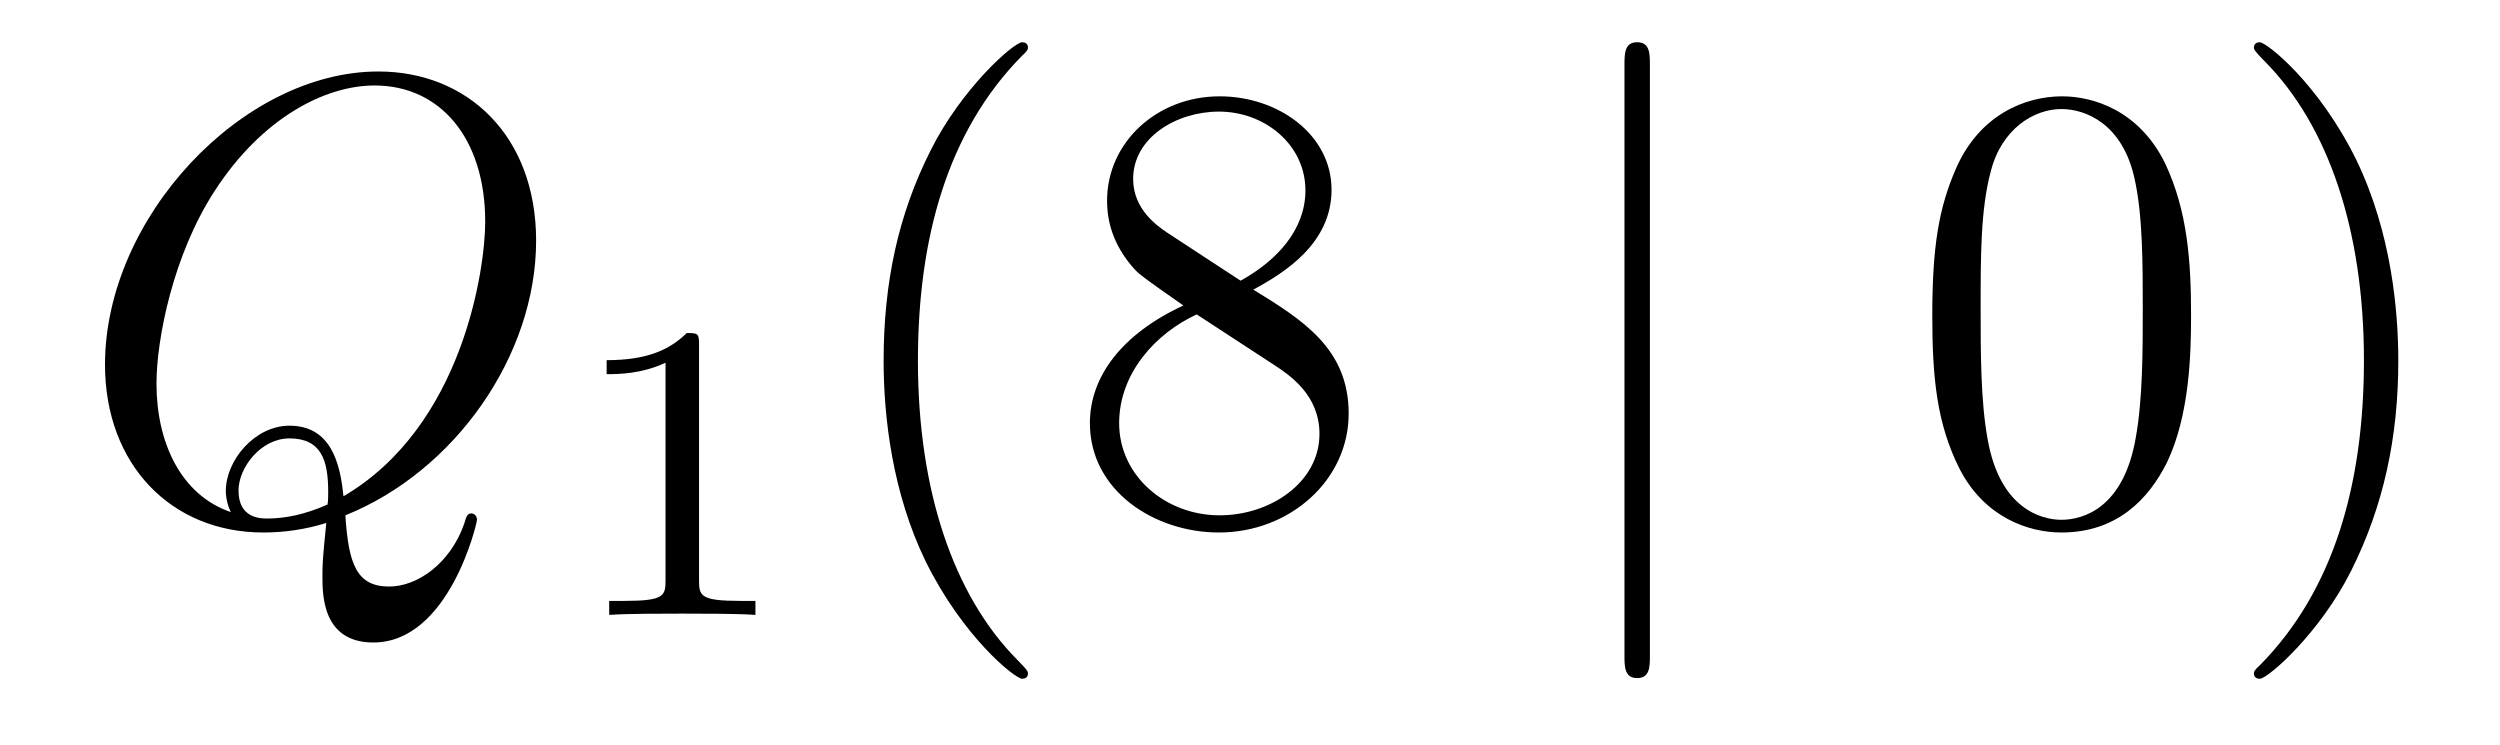
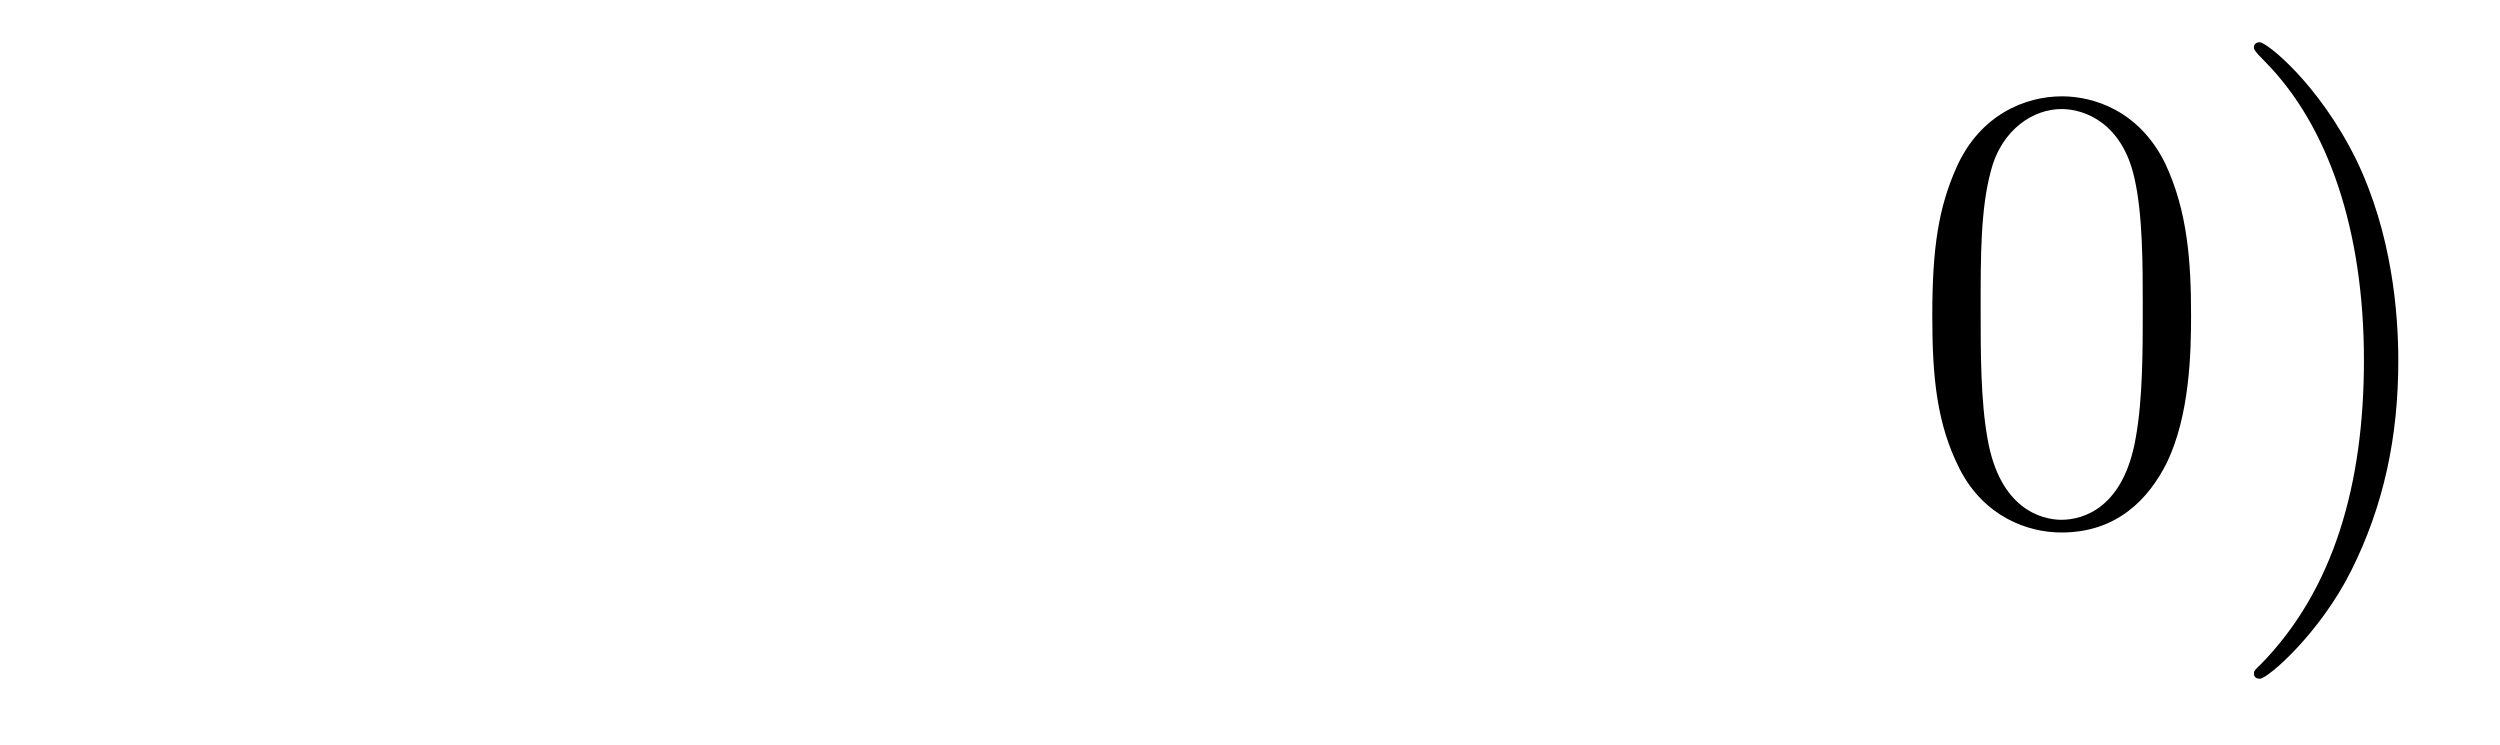
<svg xmlns="http://www.w3.org/2000/svg" height="14pt" version="1.1" viewBox="0 -14 47 14" width="47pt">
  <g id="page1">
    <g transform="matrix(1 0 0 1 -127 650)">
-       <path d="M133.493 -654.312C135.548 -655.137 137.079 -657.312 137.079 -659.476C137.079 -661.448 135.788 -662.656 134.114 -662.656C131.556 -662.656 128.974 -659.906 128.974 -657.145C128.974 -655.268 130.217 -653.989 131.95 -653.989C132.357 -653.989 132.751 -654.049 133.134 -654.168C133.062 -653.451 133.062 -653.391 133.062 -653.164C133.062 -652.818 133.062 -651.921 134.018 -651.921C135.441 -651.921 135.967 -654.156 135.967 -654.228C135.967 -654.3 135.919 -654.348 135.859 -654.348C135.788 -654.348 135.764 -654.288 135.728 -654.156C135.465 -653.403 134.843 -652.973 134.317 -652.973C133.707 -652.973 133.552 -653.391 133.493 -654.312ZM131.341 -654.372C130.396 -654.694 129.942 -655.687 129.942 -656.786C129.942 -657.623 130.253 -659.213 131.042 -660.42C131.927 -661.783 133.11 -662.393 134.042 -662.393C135.286 -662.393 136.122 -661.388 136.122 -659.834C136.122 -658.95 135.704 -655.985 133.457 -654.67C133.397 -655.28 133.229 -655.997 132.441 -655.997C131.795 -655.997 131.245 -655.352 131.245 -654.766C131.245 -654.634 131.293 -654.455 131.341 -654.372ZM133.158 -654.515C132.728 -654.324 132.357 -654.252 132.022 -654.252C131.903 -654.252 131.484 -654.252 131.484 -654.778C131.484 -655.208 131.903 -655.758 132.441 -655.758C133.038 -655.758 133.17 -655.352 133.17 -654.754C133.17 -654.682 133.17 -654.587 133.158 -654.515Z" fill-rule="evenodd" />
-       <path d="M140.142 -657.516C140.142 -657.731 140.126 -657.739 139.911 -657.739C139.584 -657.42 139.162 -657.229 138.405 -657.229V-656.966C138.62 -656.966 139.05 -656.966 139.512 -657.181V-653.093C139.512 -652.798 139.489 -652.703 138.732 -652.703H138.453V-652.44C138.779 -652.464 139.465 -652.464 139.823 -652.464C140.182 -652.464 140.875 -652.464 141.202 -652.44V-652.703H140.923C140.166 -652.703 140.142 -652.798 140.142 -653.093V-657.516Z" fill-rule="evenodd" />
-       <path d="M146.325 -651.335C146.325 -651.371 146.325 -651.395 146.122 -651.598C144.927 -652.806 144.257 -654.778 144.257 -657.217C144.257 -659.536 144.819 -661.532 146.206 -662.943C146.325 -663.05 146.325 -663.074 146.325 -663.11C146.325 -663.182 146.265 -663.206 146.217 -663.206C146.062 -663.206 145.082 -662.345 144.496 -661.173C143.887 -659.966 143.612 -658.687 143.612 -657.217C143.612 -656.152 143.779 -654.73 144.4 -653.451C145.106 -652.017 146.086 -651.239 146.217 -651.239C146.265 -651.239 146.325 -651.263 146.325 -651.335ZM150.562 -658.555C151.16 -658.878 152.033 -659.428 152.033 -660.432C152.033 -661.472 151.028 -662.189 149.929 -662.189C148.745 -662.189 147.813 -661.317 147.813 -660.229C147.813 -659.823 147.932 -659.416 148.267 -659.01C148.399 -658.854 148.411 -658.842 149.247 -658.257C148.088 -657.719 147.49 -656.918 147.49 -656.045C147.49 -654.778 148.697 -653.989 149.917 -653.989C151.244 -653.989 152.355 -654.969 152.355 -656.224C152.355 -657.444 151.495 -657.982 150.562 -658.555ZM148.936 -659.631C148.781 -659.739 148.303 -660.05 148.303 -660.635C148.303 -661.413 149.116 -661.902 149.917 -661.902C150.777 -661.902 151.542 -661.281 151.542 -660.42C151.542 -659.691 151.017 -659.105 150.323 -658.723L148.936 -659.631ZM149.498 -658.089L150.945 -657.145C151.256 -656.942 151.806 -656.571 151.806 -655.842C151.806 -654.933 150.885 -654.312 149.929 -654.312C148.912 -654.312 148.04 -655.053 148.04 -656.045C148.04 -656.977 148.721 -657.731 149.498 -658.089Z" fill-rule="evenodd" />
-       <path d="M158.018 -662.775C158.018 -662.99 158.018 -663.206 157.779 -663.206C157.54 -663.206 157.54 -662.99 157.54 -662.775V-651.682C157.54 -651.467 157.54 -651.252 157.779 -651.252C158.018 -651.252 158.018 -651.467 158.018 -651.682V-662.775Z" fill-rule="evenodd" />
      <path d="M168.192 -658.065C168.192 -659.058 168.132 -660.026 167.702 -660.934C167.212 -661.927 166.351 -662.189 165.766 -662.189C165.072 -662.189 164.223 -661.843 163.781 -660.851C163.447 -660.097 163.327 -659.356 163.327 -658.065C163.327 -656.906 163.411 -656.033 163.841 -655.184C164.307 -654.276 165.132 -653.989 165.754 -653.989C166.794 -653.989 167.391 -654.611 167.738 -655.304C168.168 -656.2 168.192 -657.372 168.192 -658.065ZM165.754 -654.228C165.371 -654.228 164.594 -654.443 164.367 -655.746C164.236 -656.463 164.236 -657.372 164.236 -658.209C164.236 -659.189 164.236 -660.073 164.427 -660.779C164.63 -661.58 165.24 -661.95 165.754 -661.95C166.208 -661.95 166.901 -661.675 167.128 -660.648C167.284 -659.966 167.284 -659.022 167.284 -658.209C167.284 -657.408 167.284 -656.499 167.152 -655.77C166.925 -654.455 166.172 -654.228 165.754 -654.228ZM172.088 -657.217C172.088 -658.125 171.968 -659.607 171.299 -660.994C170.594 -662.428 169.613 -663.206 169.482 -663.206C169.434 -663.206 169.374 -663.182 169.374 -663.11C169.374 -663.074 169.374 -663.05 169.577 -662.847C170.773 -661.64 171.442 -659.667 171.442 -657.228C171.442 -654.909 170.881 -652.913 169.494 -651.502C169.374 -651.395 169.374 -651.371 169.374 -651.335C169.374 -651.263 169.434 -651.239 169.482 -651.239C169.637 -651.239 170.617 -652.1 171.203 -653.272C171.813 -654.491 172.088 -655.782 172.088 -657.217Z" fill-rule="evenodd" />
    </g>
  </g>
</svg>